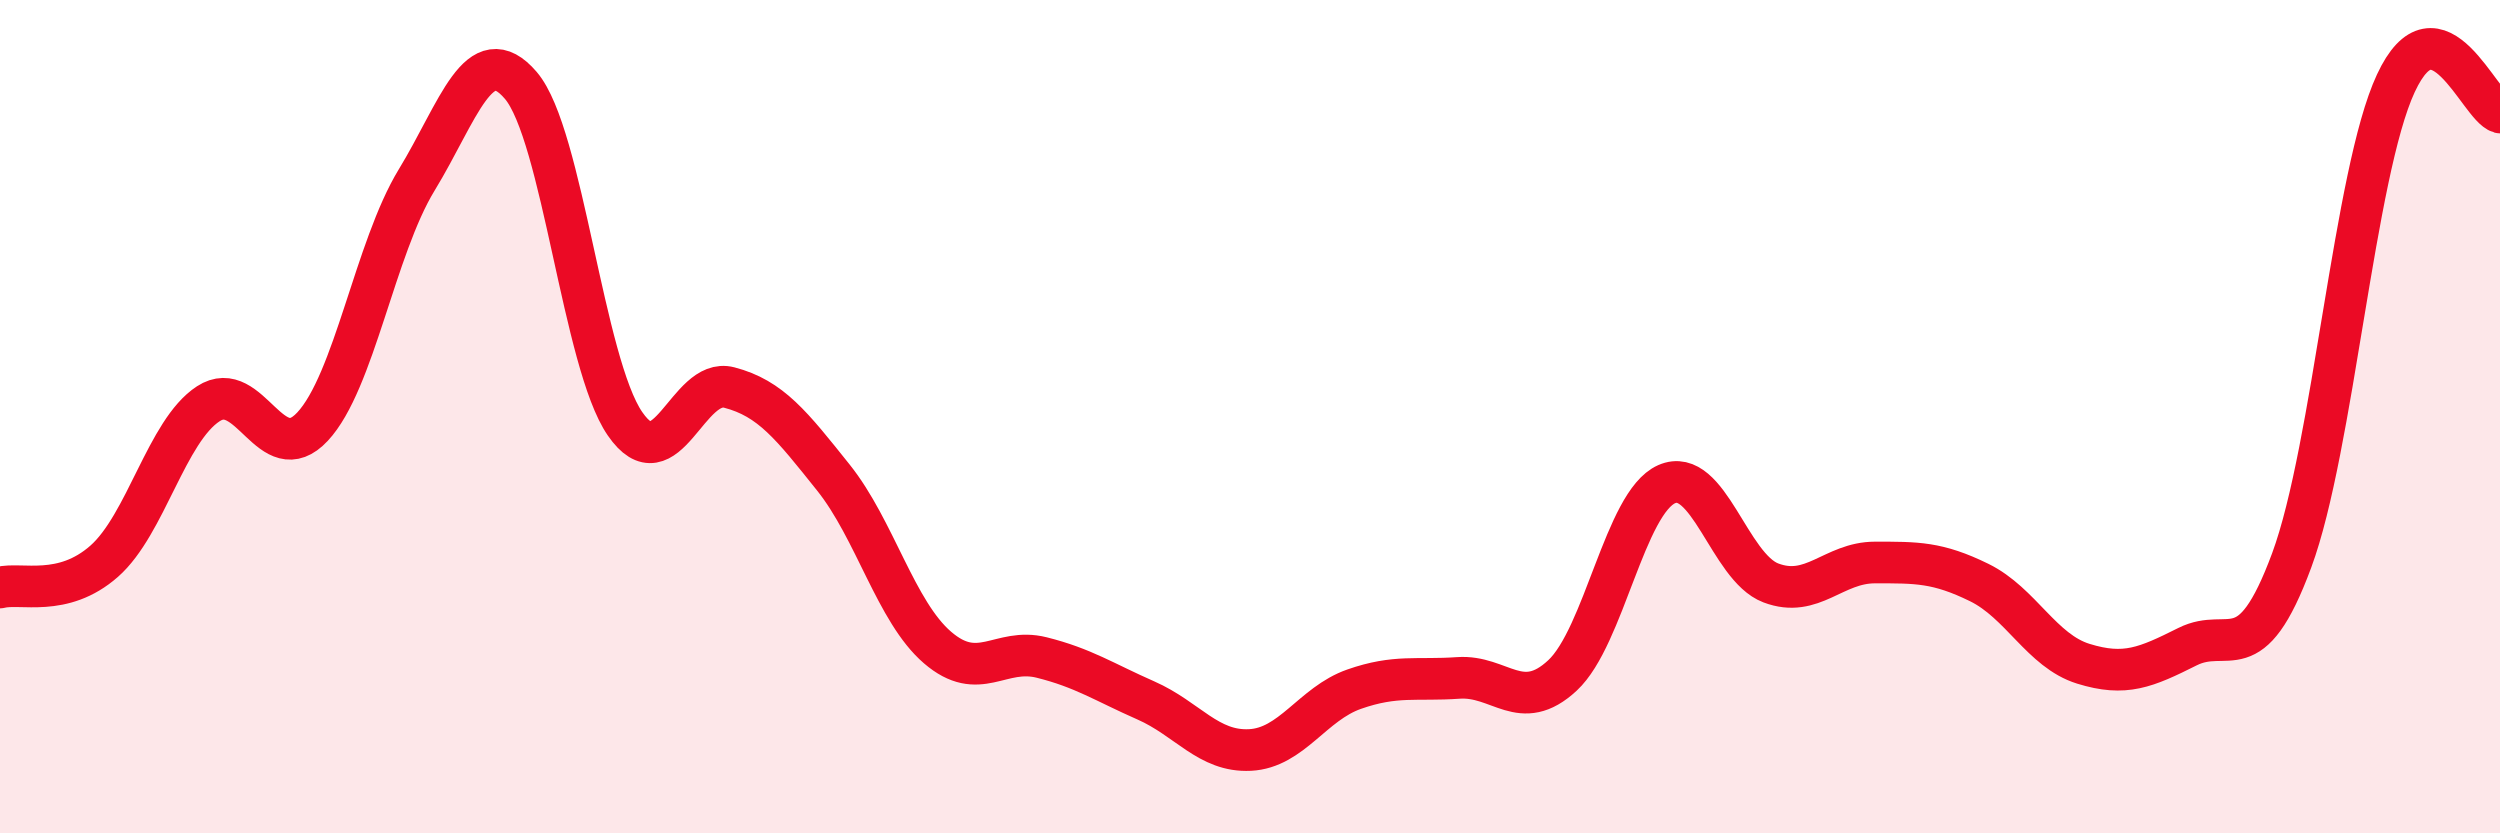
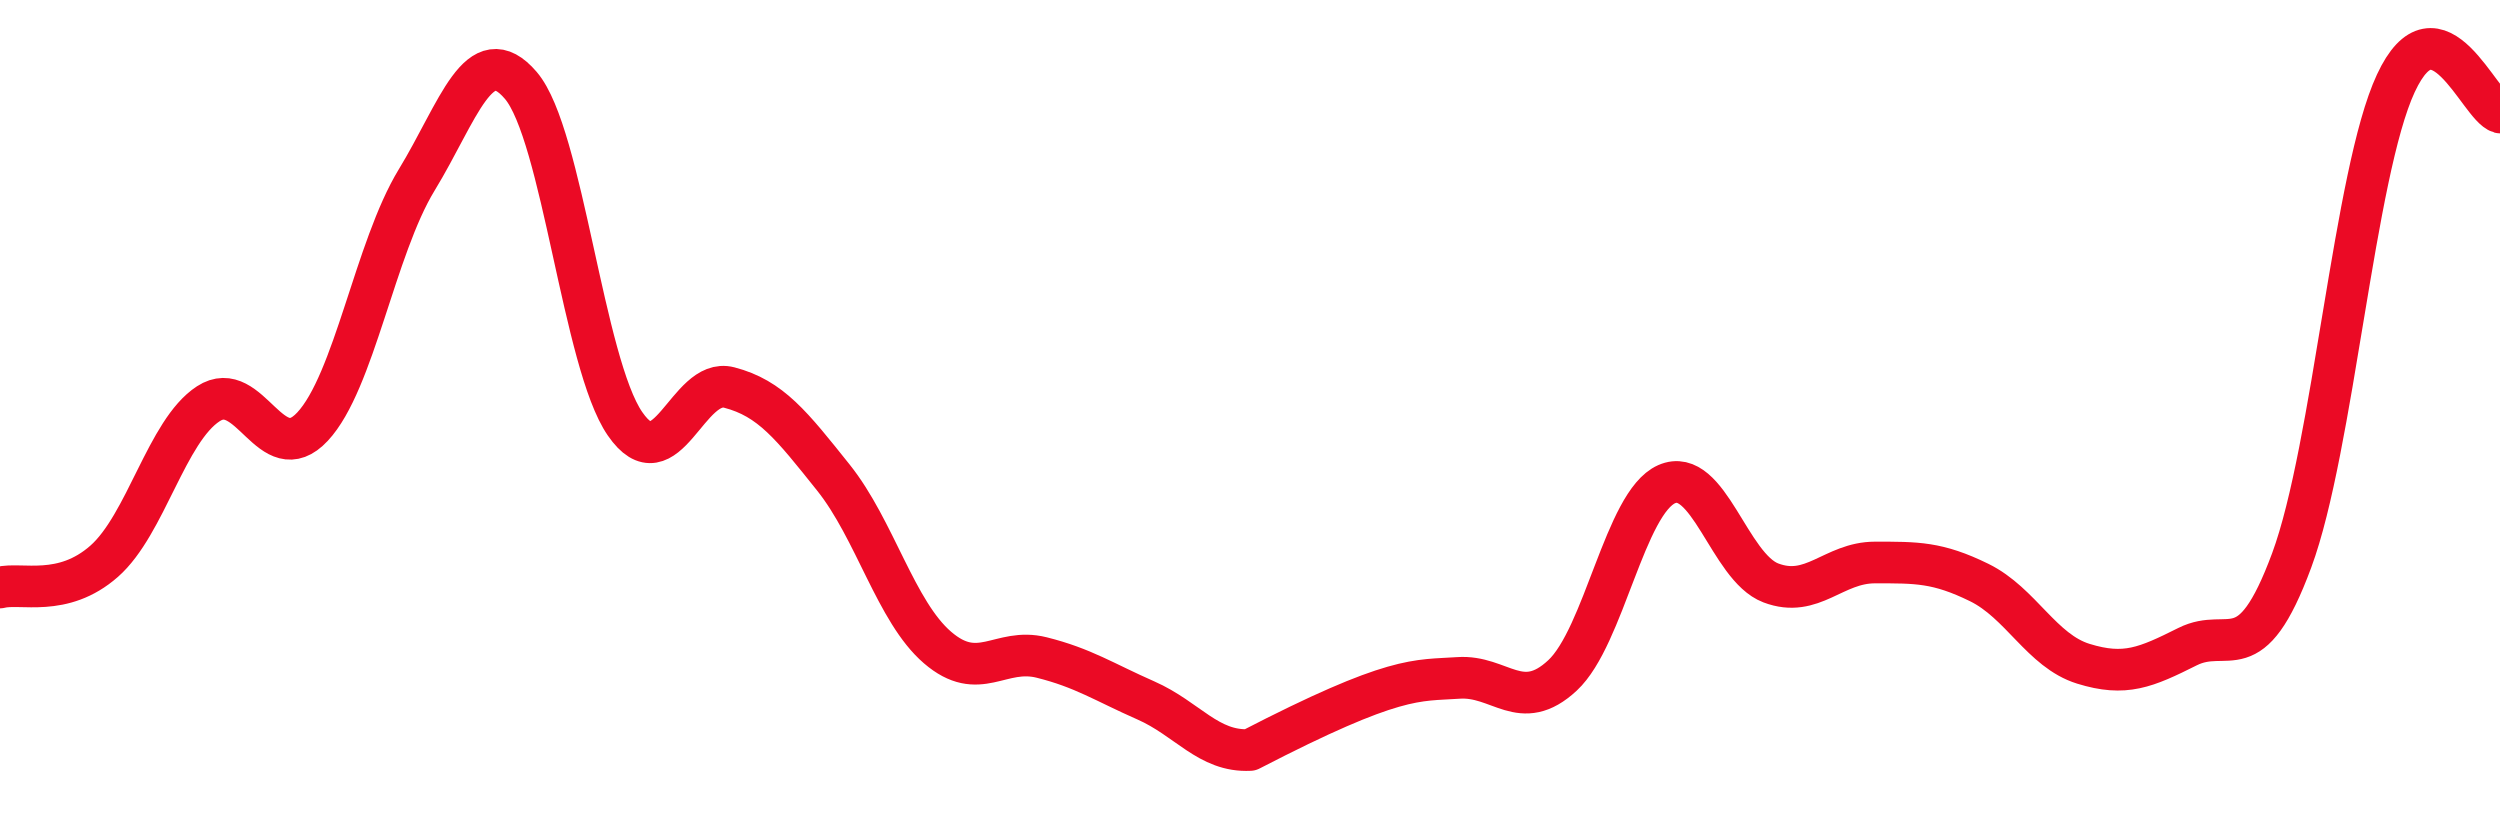
<svg xmlns="http://www.w3.org/2000/svg" width="60" height="20" viewBox="0 0 60 20">
-   <path d="M 0,14.1 C 0.5,13.97 1.5,14.35 2.5,13.47 C 3.5,12.59 4,10.34 5,9.69 C 6,9.04 6.5,11.31 7.5,10.24 C 8.5,9.17 9,5.96 10,4.32 C 11,2.68 11.5,0.88 12.5,2.05 C 13.5,3.22 14,8.72 15,10.17 C 16,11.62 16.5,9.04 17.5,9.3 C 18.5,9.56 19,10.21 20,11.46 C 21,12.71 21.5,14.68 22.5,15.54 C 23.5,16.4 24,15.53 25,15.78 C 26,16.03 26.5,16.37 27.5,16.81 C 28.5,17.25 29,18.05 30,18 C 31,17.95 31.5,16.89 32.5,16.54 C 33.5,16.19 34,16.34 35,16.27 C 36,16.2 36.5,17.14 37.5,16.21 C 38.5,15.28 39,12.06 40,11.62 C 41,11.18 41.5,13.61 42.5,13.99 C 43.5,14.37 44,13.5 45,13.5 C 46,13.5 46.5,13.49 47.5,13.98 C 48.5,14.47 49,15.62 50,15.93 C 51,16.24 51.5,16.02 52.5,15.52 C 53.5,15.02 54,16.15 55,13.45 C 56,10.75 56.5,4.15 57.5,2 C 58.5,-0.15 59.5,2.56 60,2.7L60 20L0 20Z" fill="#EB0A25" opacity="0.1" stroke-linecap="round" stroke-linejoin="round" />
-   <path d="M 0,14.1 C 0.5,13.97 1.5,14.35 2.5,13.47 C 3.5,12.59 4,10.34 5,9.69 C 6,9.04 6.5,11.31 7.5,10.24 C 8.5,9.17 9,5.96 10,4.32 C 11,2.68 11.5,0.88 12.5,2.05 C 13.5,3.22 14,8.72 15,10.17 C 16,11.62 16.5,9.04 17.5,9.3 C 18.5,9.56 19,10.21 20,11.46 C 21,12.71 21.5,14.68 22.5,15.54 C 23.5,16.4 24,15.53 25,15.78 C 26,16.03 26.5,16.37 27.5,16.81 C 28.5,17.25 29,18.05 30,18 C 31,17.95 31.5,16.89 32.5,16.54 C 33.5,16.19 34,16.34 35,16.27 C 36,16.2 36.5,17.14 37.5,16.21 C 38.5,15.28 39,12.06 40,11.62 C 41,11.18 41.5,13.61 42.5,13.99 C 43.5,14.37 44,13.5 45,13.5 C 46,13.5 46.5,13.49 47.5,13.98 C 48.5,14.47 49,15.62 50,15.93 C 51,16.24 51.5,16.02 52.5,15.52 C 53.5,15.02 54,16.15 55,13.45 C 56,10.75 56.5,4.15 57.5,2 C 58.5,-0.15 59.5,2.56 60,2.7" stroke="#EB0A25" stroke-width="1" fill="none" stroke-linecap="round" stroke-linejoin="round" />
+   <path d="M 0,14.1 C 0.5,13.97 1.5,14.35 2.5,13.47 C 3.5,12.59 4,10.34 5,9.69 C 6,9.04 6.5,11.31 7.5,10.24 C 8.5,9.17 9,5.96 10,4.32 C 11,2.68 11.5,0.88 12.5,2.05 C 13.5,3.22 14,8.72 15,10.17 C 16,11.62 16.5,9.04 17.5,9.3 C 18.5,9.56 19,10.21 20,11.46 C 21,12.71 21.5,14.68 22.5,15.54 C 23.5,16.4 24,15.53 25,15.78 C 26,16.03 26.5,16.37 27.5,16.81 C 28.5,17.25 29,18.05 30,18 C 33.5,16.19 34,16.34 35,16.27 C 36,16.2 36.5,17.14 37.5,16.21 C 38.5,15.28 39,12.06 40,11.62 C 41,11.18 41.5,13.61 42.5,13.99 C 43.5,14.37 44,13.5 45,13.5 C 46,13.5 46.5,13.49 47.5,13.98 C 48.5,14.47 49,15.62 50,15.93 C 51,16.24 51.5,16.02 52.5,15.52 C 53.5,15.02 54,16.15 55,13.45 C 56,10.75 56.5,4.15 57.5,2 C 58.5,-0.15 59.5,2.56 60,2.7" stroke="#EB0A25" stroke-width="1" fill="none" stroke-linecap="round" stroke-linejoin="round" />
</svg>